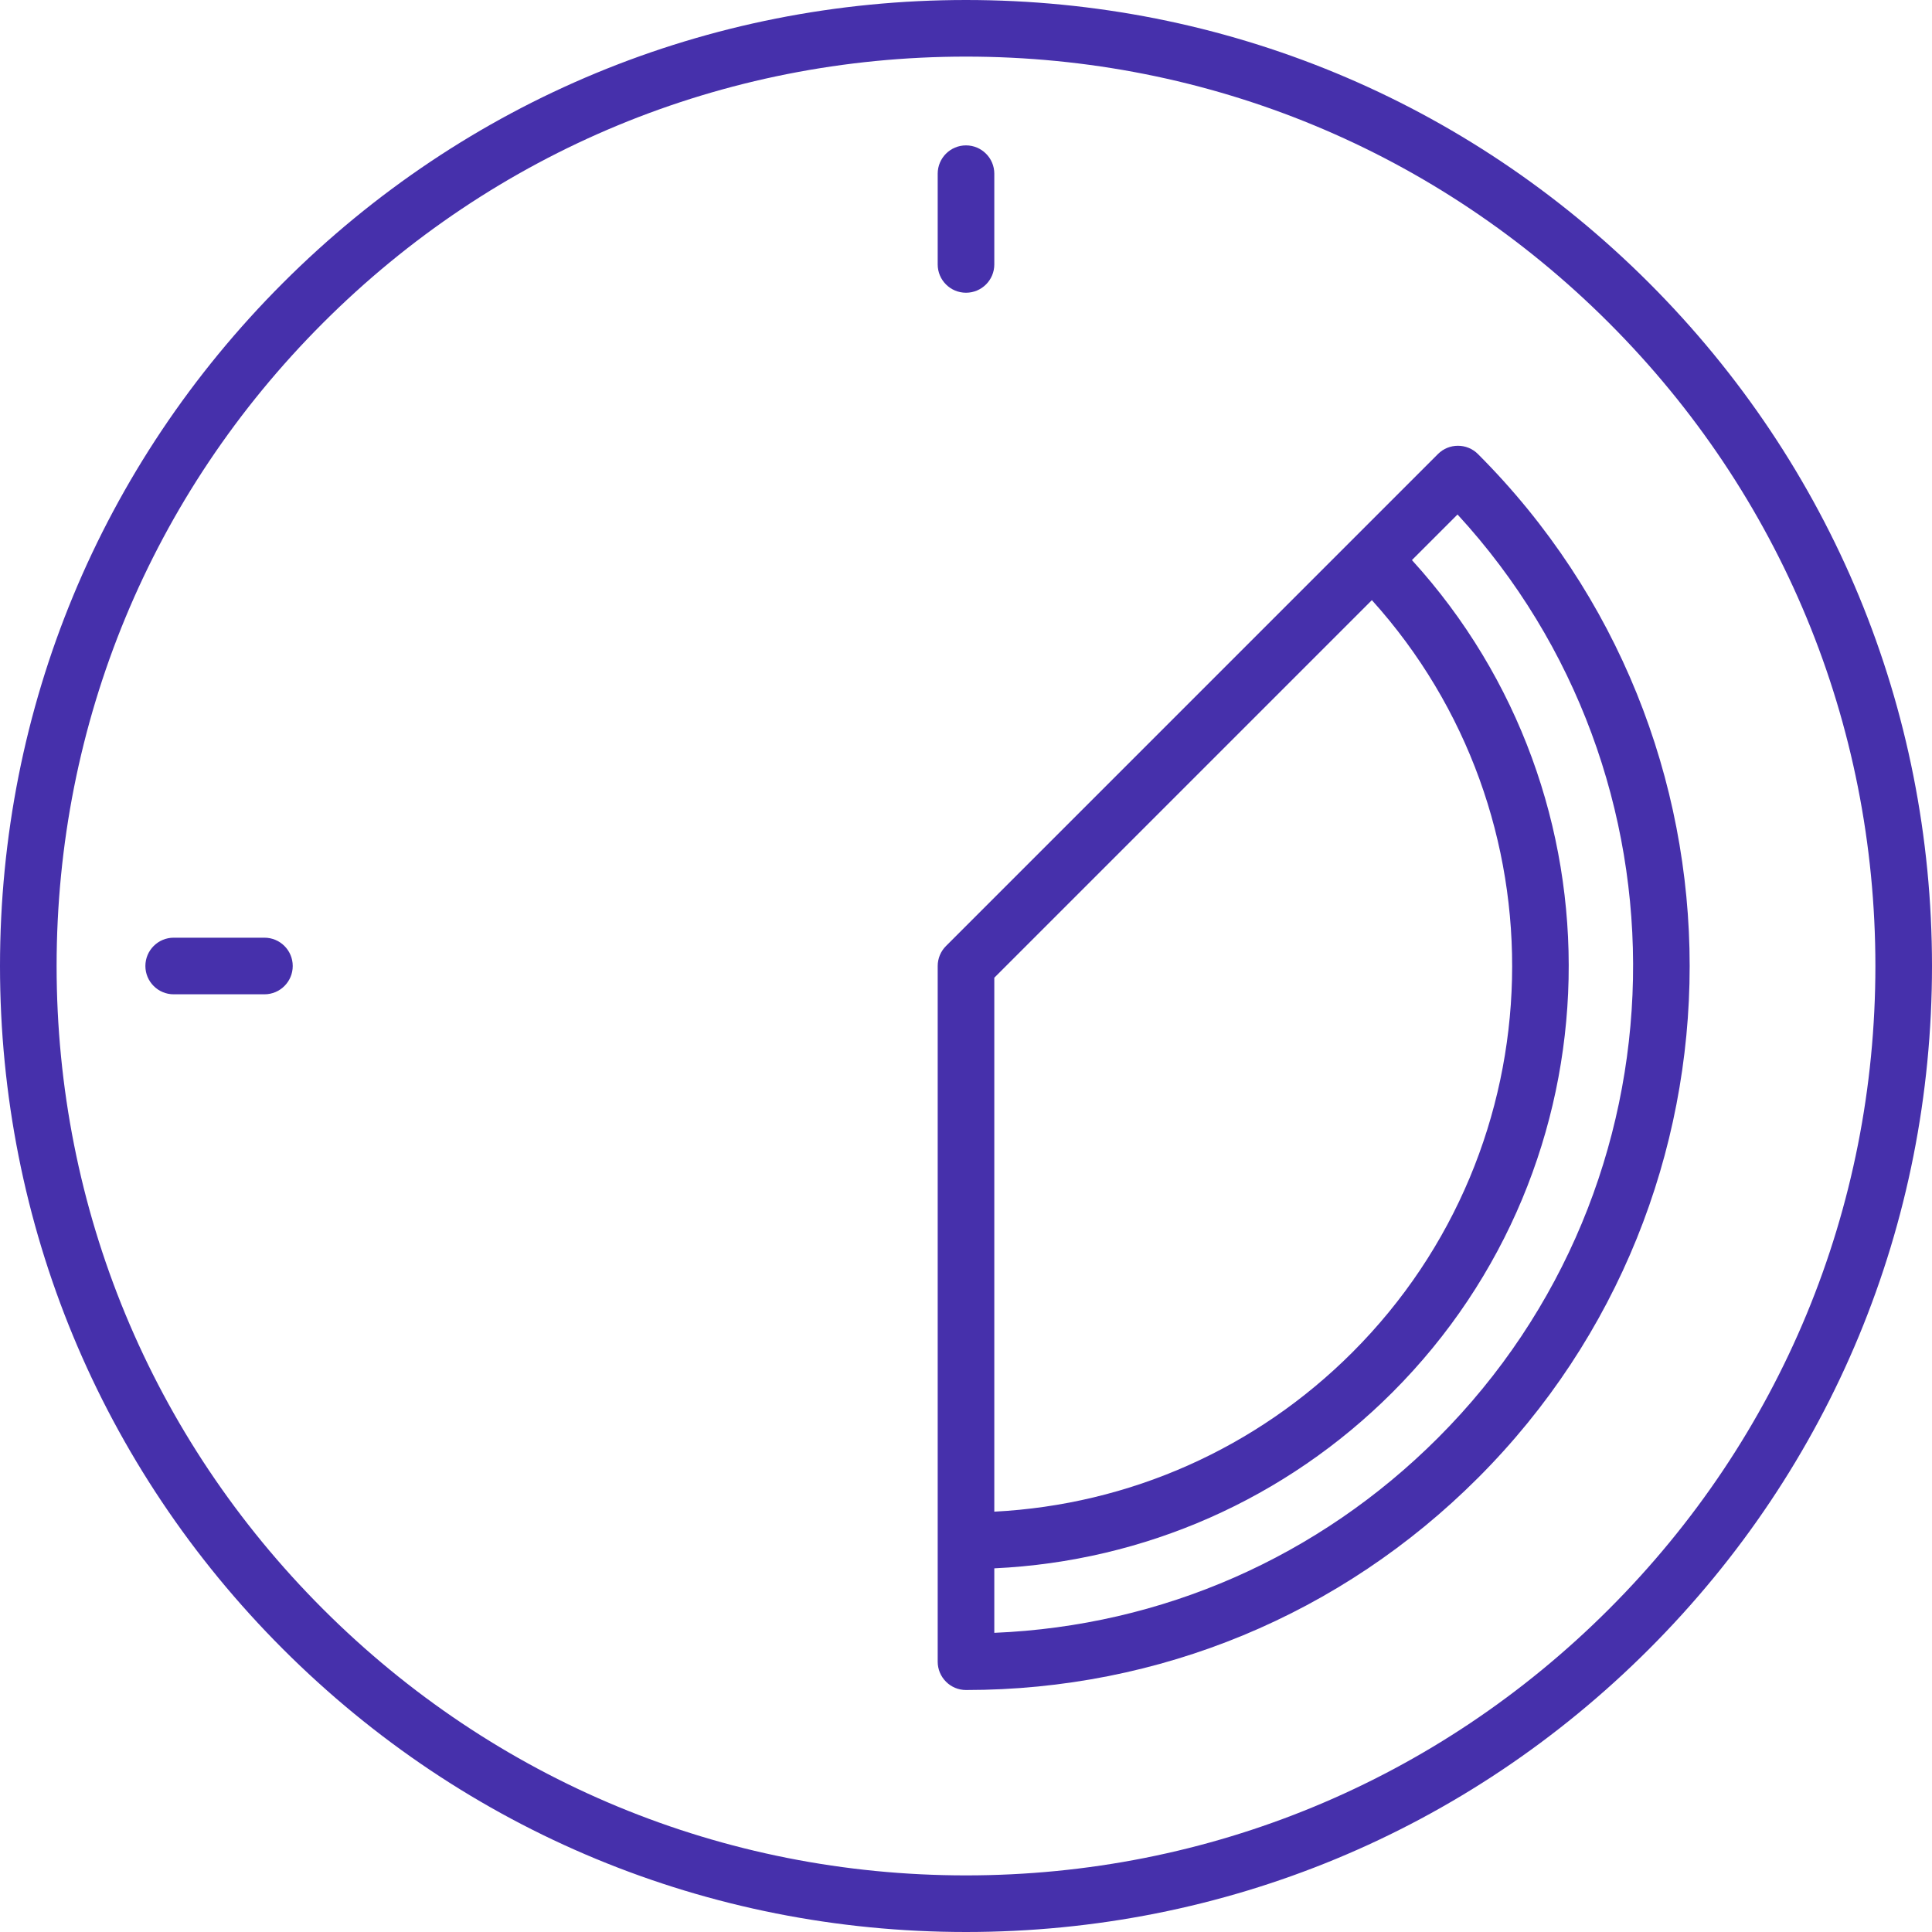
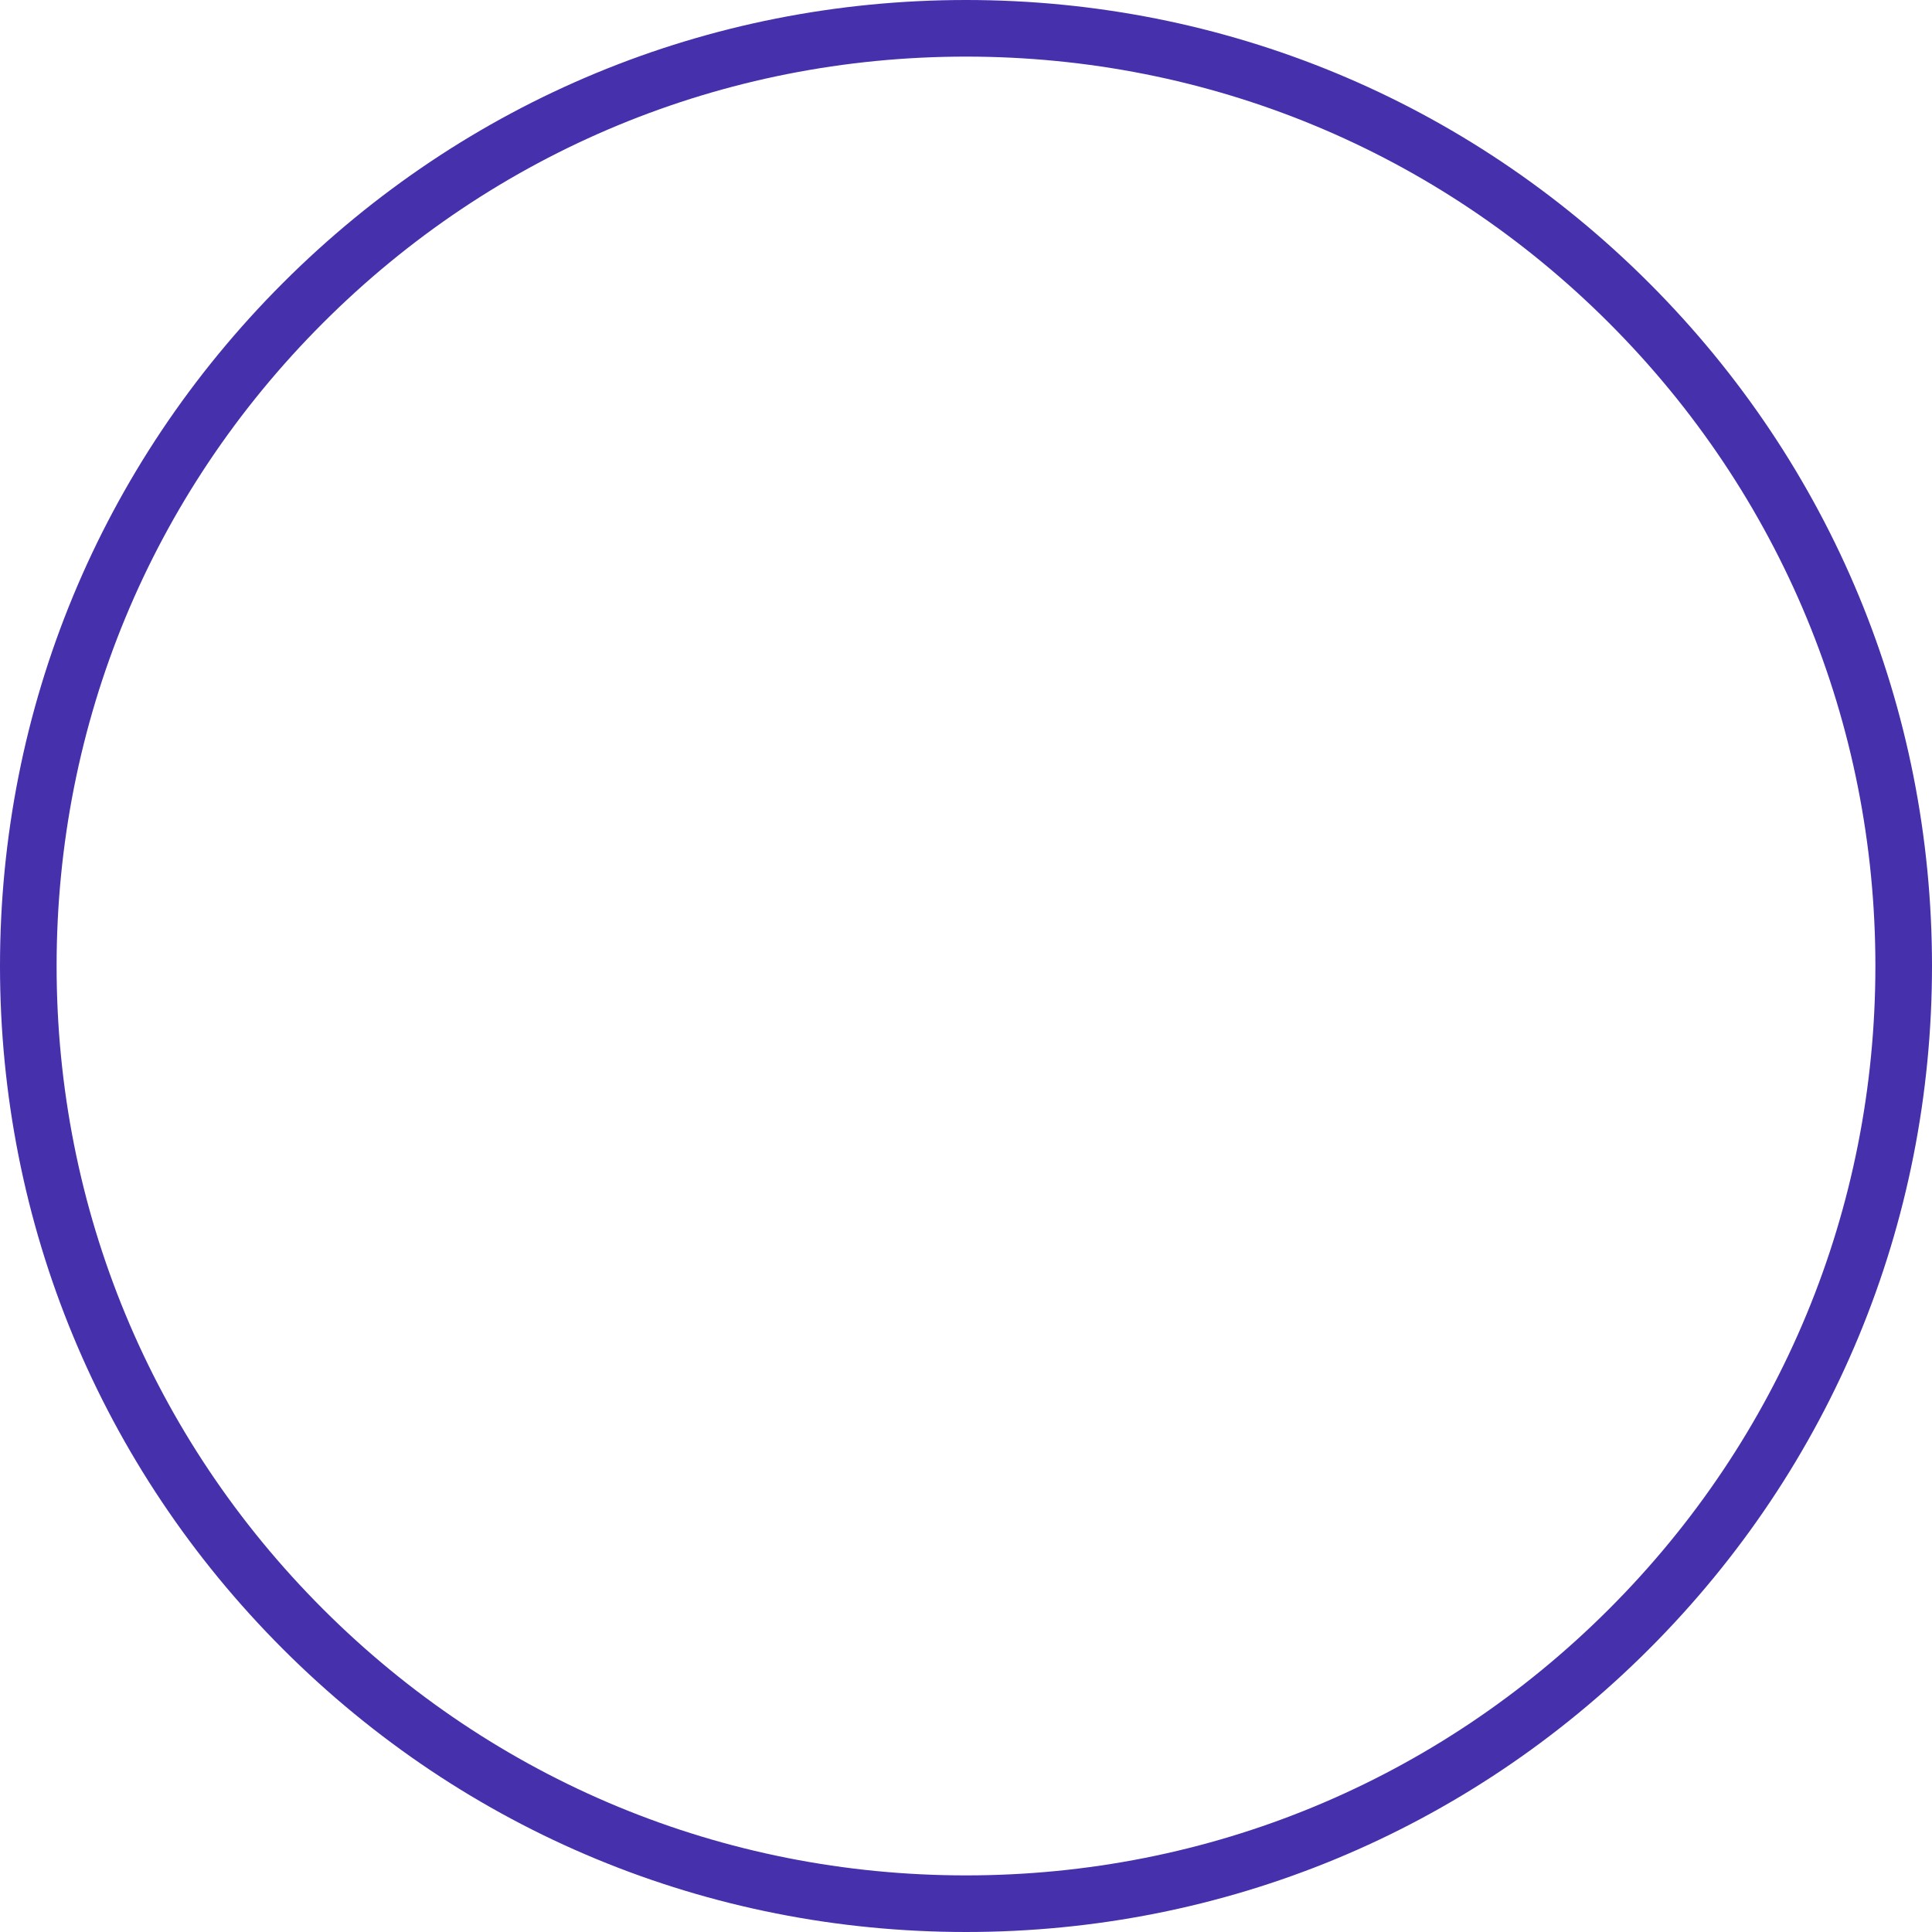
<svg xmlns="http://www.w3.org/2000/svg" width="60" height="60" viewBox="0 0 60 60" fill="none">
-   <path fill-rule="evenodd" clip-rule="evenodd" d="M29.379 52.227C29.214 52.063 29.121 51.839 29.121 51.606V30C29.121 29.767 29.214 29.543 29.379 29.379L44.656 14.101C44.999 13.758 45.556 13.758 45.899 14.101C54.666 22.868 54.666 37.132 45.899 45.899C41.653 50.146 36.006 52.485 30 52.485C29.767 52.485 29.543 52.392 29.379 52.227ZM44.656 44.656C52.529 36.783 52.733 24.099 45.265 15.978L43.849 17.394C50.537 24.734 50.336 36.149 43.242 43.242C39.929 46.555 35.548 48.488 30.879 48.706V50.709C36.086 50.493 40.949 48.363 44.656 44.656ZM41.999 41.999C48.407 35.591 48.609 25.291 42.605 18.638L30.879 30.364V46.946C35.079 46.73 39.017 44.982 41.999 41.999Z" fill="#4630AB" />
-   <path d="M8.212 29.121H5.394C4.909 29.121 4.515 29.515 4.515 30C4.515 30.485 4.909 30.879 5.394 30.879H8.212C8.698 30.879 9.091 30.485 9.091 30C9.091 29.515 8.698 29.121 8.212 29.121Z" fill="#4630AB" />
-   <path d="M30.879 5.394V8.212C30.879 8.698 30.485 9.091 30 9.091C29.515 9.091 29.121 8.698 29.121 8.212V5.394C29.121 4.909 29.515 4.515 30 4.515C30.485 4.515 30.879 4.909 30.879 5.394Z" fill="#4630AB" />
  <path fill-rule="evenodd" clip-rule="evenodd" d="M30 0C38.013 0 45.547 3.121 51.213 8.787C56.879 14.453 60 21.987 60 30C60 38.013 56.879 45.547 51.213 51.213C45.547 56.879 38.013 60 30 60C21.987 60 14.453 56.879 8.787 51.213C3.121 45.547 0 38.013 0 30C0 21.987 3.121 14.453 8.787 8.787C14.453 3.121 21.987 0 30 0ZM30 58.242C37.544 58.242 44.636 55.304 49.97 49.97C55.304 44.636 58.242 37.544 58.242 30C58.242 22.456 55.304 15.364 49.97 10.03C44.636 4.695 37.544 1.758 30 1.758C22.456 1.758 15.364 4.695 10.03 10.03C4.695 15.364 1.758 22.456 1.758 30C1.758 37.544 4.695 44.636 10.03 49.97C15.364 55.304 22.456 58.242 30 58.242Z" fill="#4630AB" />
</svg>